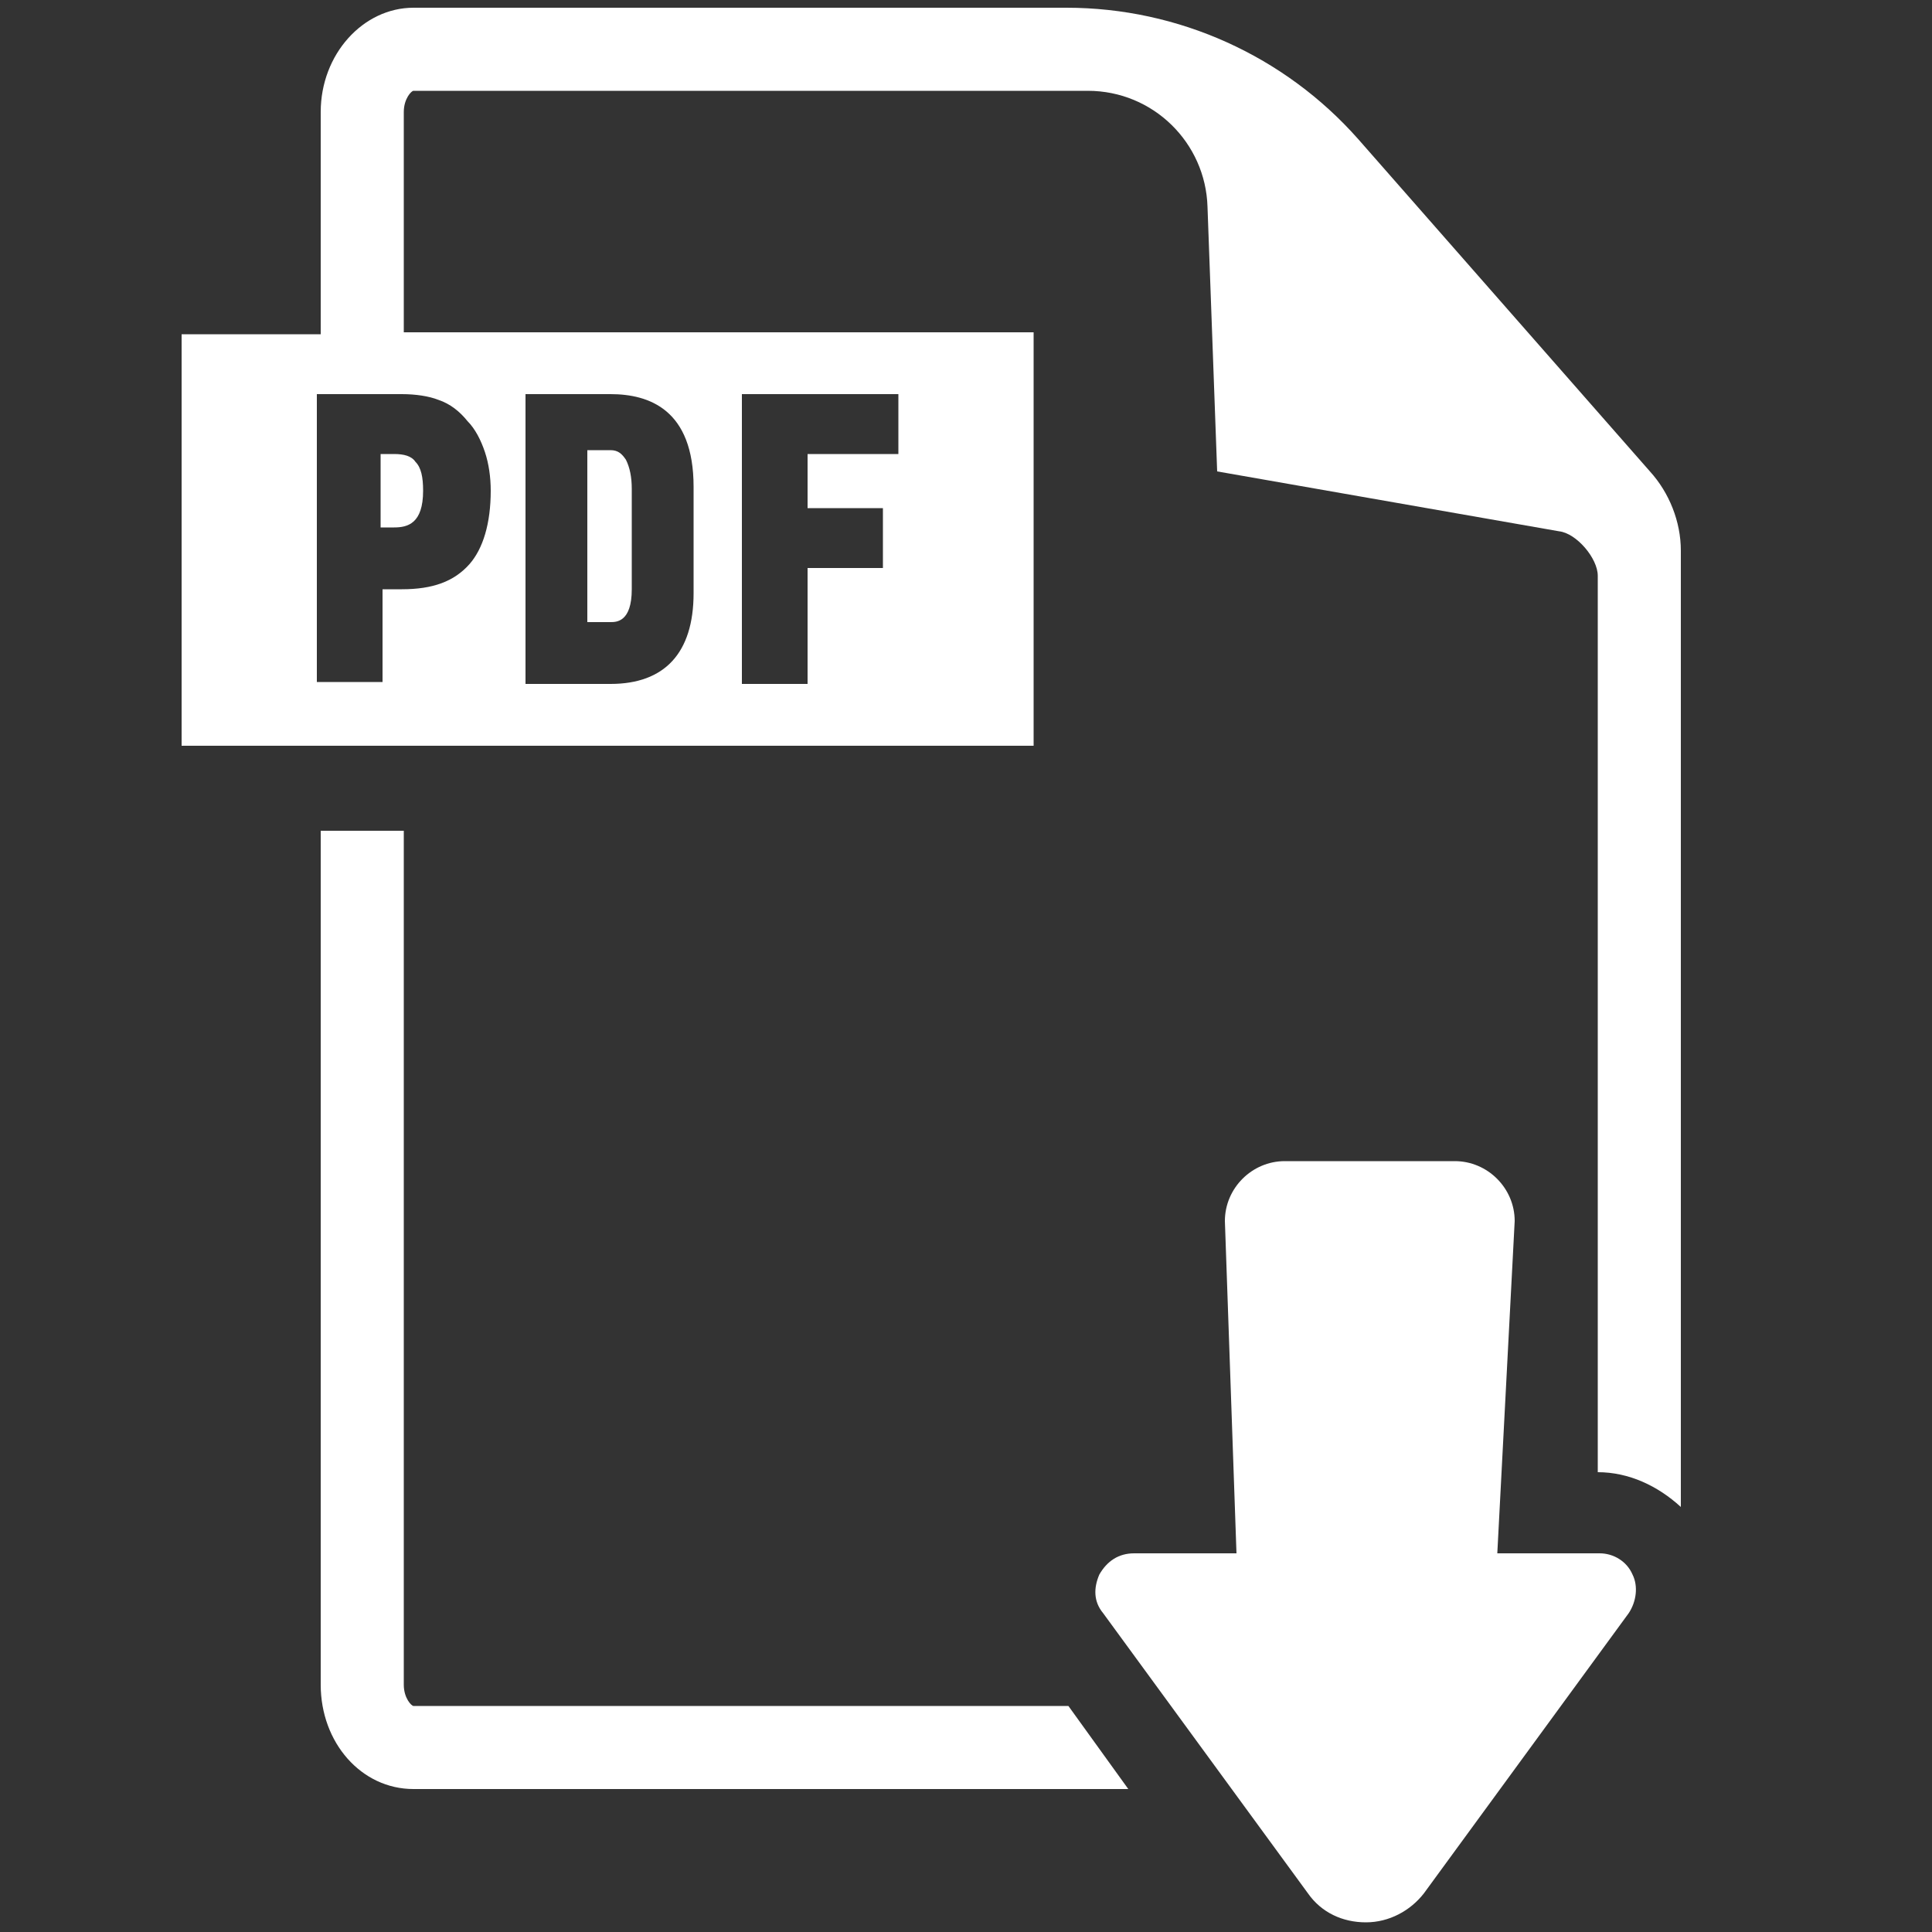
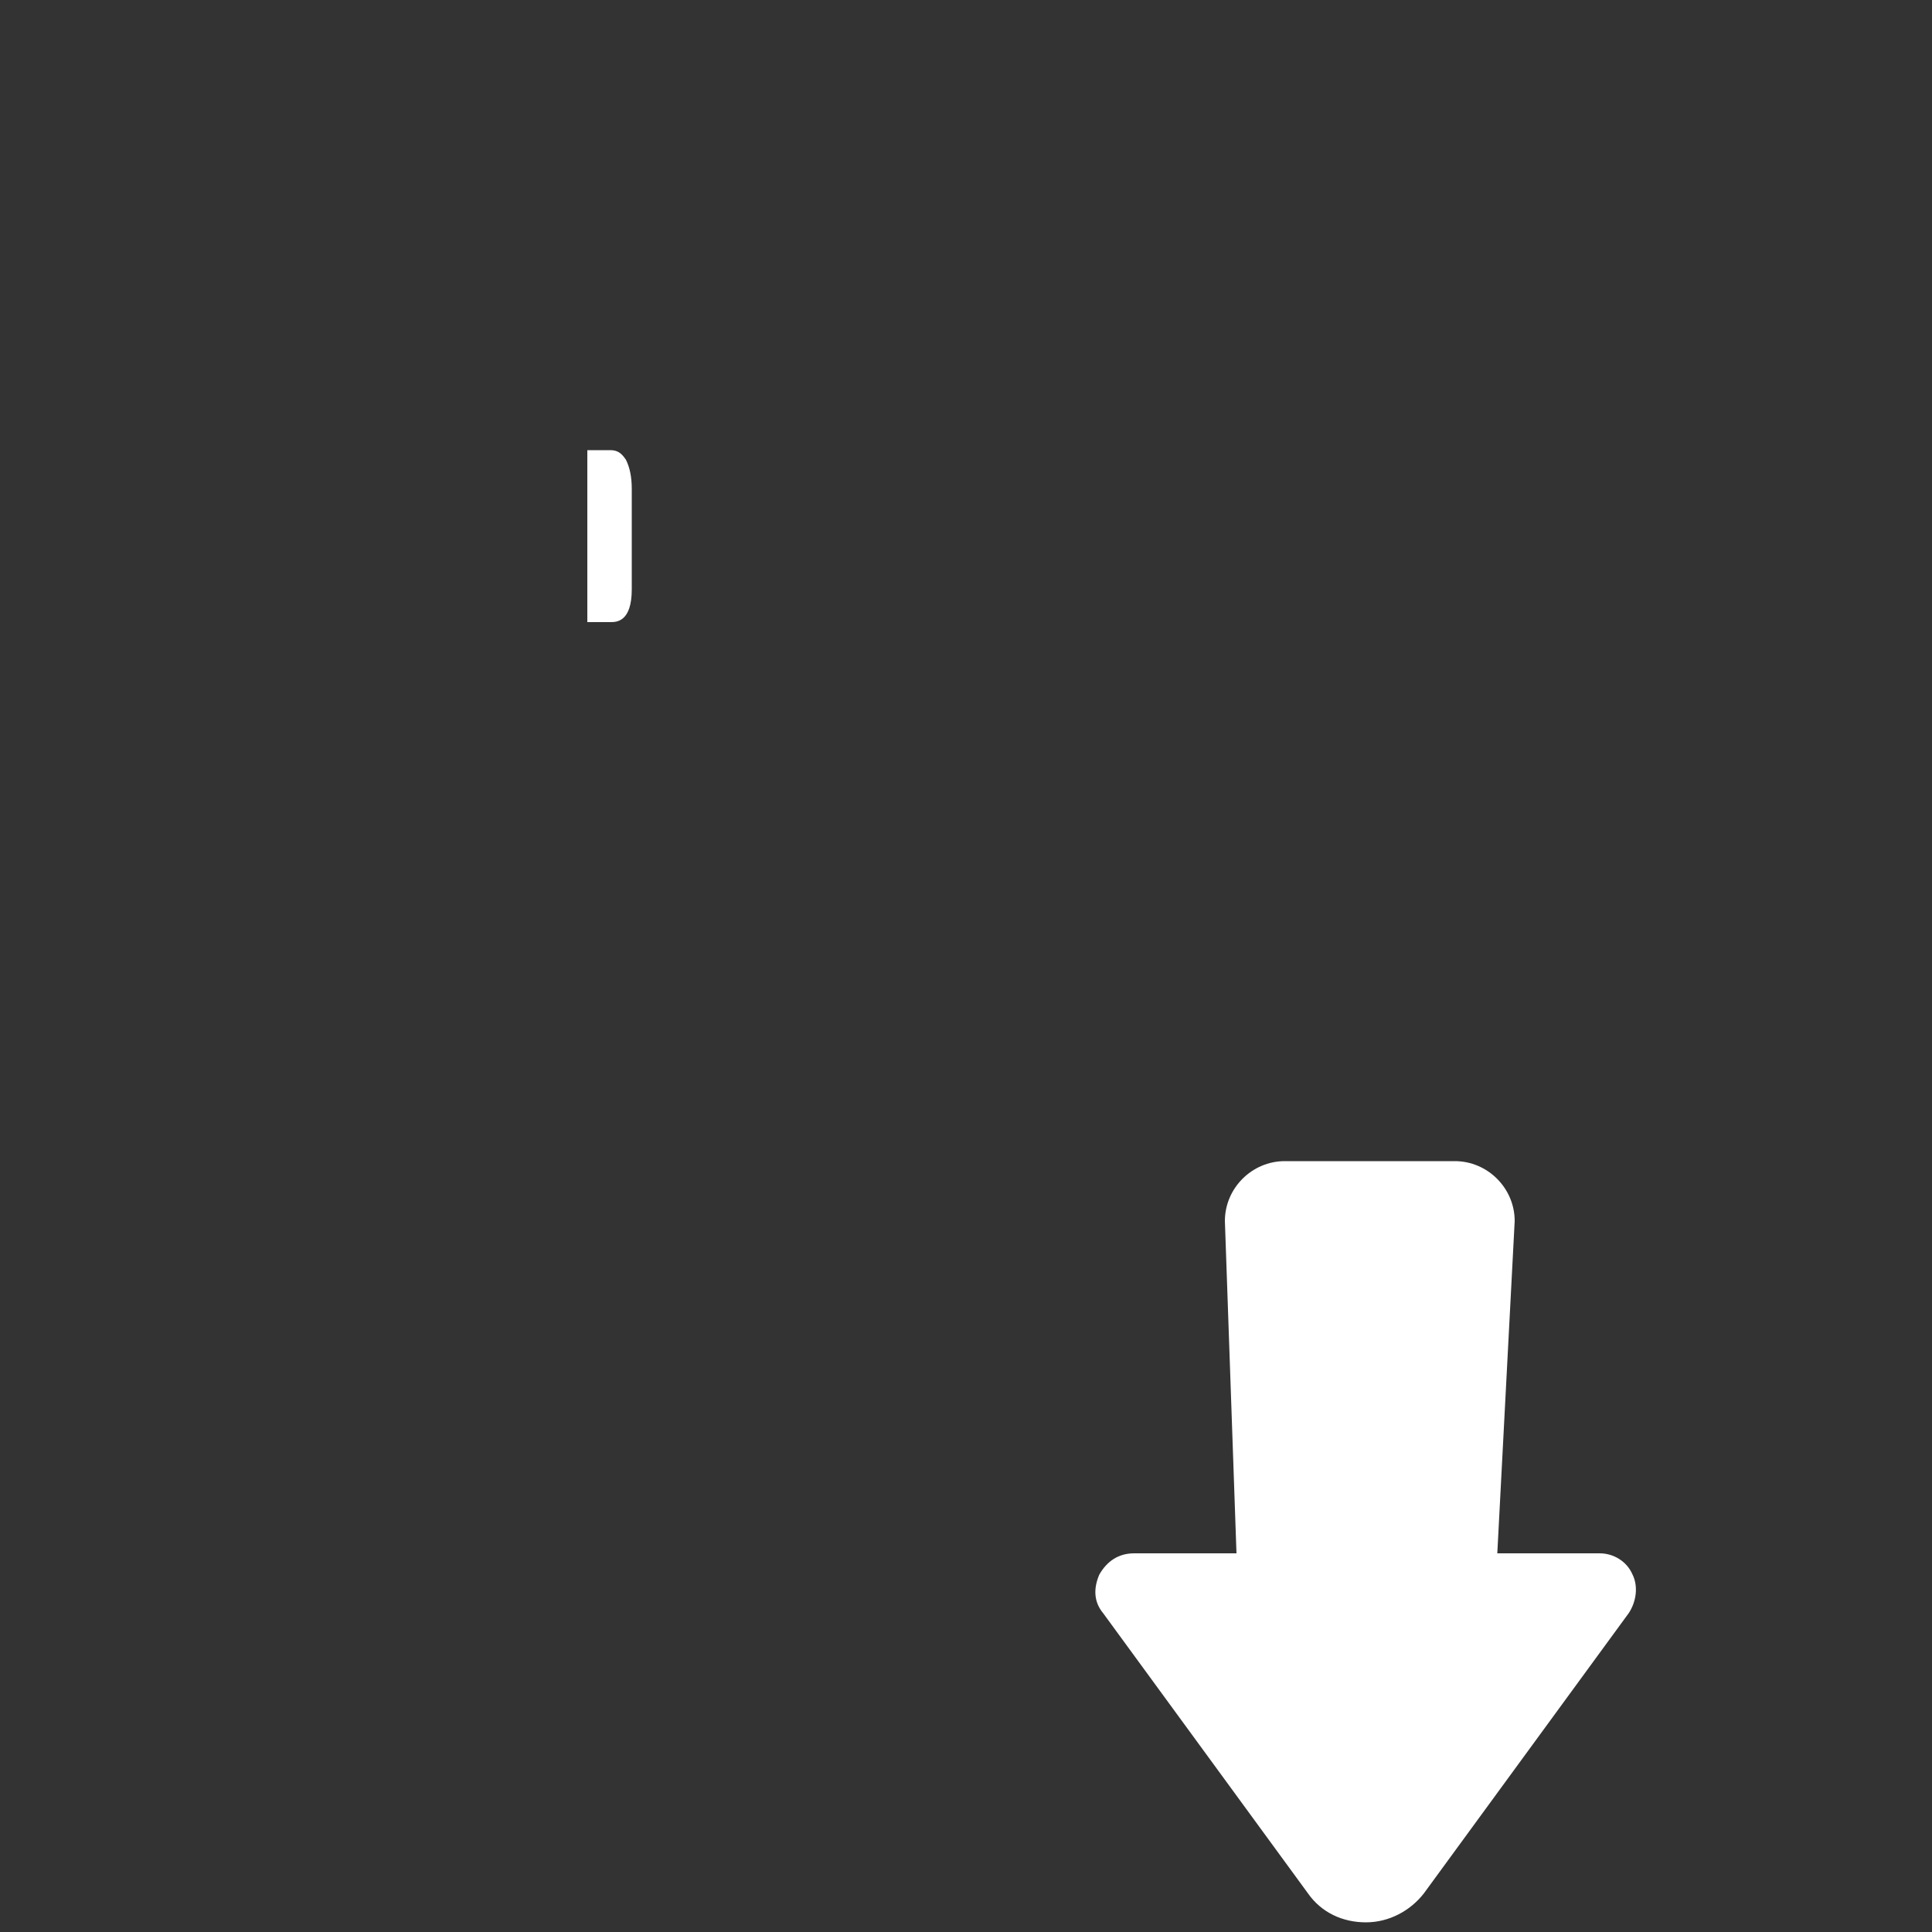
<svg xmlns="http://www.w3.org/2000/svg" id="Слой_1" x="0px" y="0px" viewBox="0 0 100 100" style="enable-background:new 0 0 100 100;" xml:space="preserve">
  <rect x="0" y="0" width="100" height="100" fill="#333333" stroke="none" />
  <style type="text/css"> .st0{fill:#FFFFFF;} </style>
  <path class="st0" d="M56.9,81.5c-0.3,0.7-0.3,1.4,0.2,2L67.7,98c0.7,1,1.8,1.5,3,1.5c1.2,0,2.3-0.6,3-1.5l10.6-14.5 c0.4-0.6,0.5-1.4,0.2-2c-0.3-0.7-1-1.1-1.7-1.1h-5.3l0.9-17.2c0-1.7-1.4-3.1-3.1-3.1h-8.8c-1.7,0-3.1,1.4-3.1,3.1L64,80.4h-5.3 C57.9,80.4,57.3,80.8,56.9,81.5z" />
-   <path class="st0" d="M16.6,43v44.2c0,3,2.1,5.4,4.8,5.4h37l-3.1-4.3l-33.9,0c-0.1,0-0.5-0.4-0.5-1.1V43H16.6z" />
-   <path class="st0" d="M19.7,23.5v3.8h0.7c0.7,0,1.5-0.2,1.5-1.9c0-0.7-0.1-1.2-0.4-1.5c-0.2-0.3-0.6-0.4-1.1-0.4H19.7z" />
  <path class="st0" d="M32.7,30.5v-5.2c0-0.6-0.1-1.1-0.3-1.5c-0.2-0.3-0.4-0.5-0.8-0.5h-1.2v8.9h1.2C31.9,32.2,32.7,32.2,32.7,30.5z" />
-   <path class="st0" d="M85.4,24.4L70.3,7.2c-3.8-4.3-9.3-6.8-15.1-6.8H21.4c-2.6,0-4.8,2.4-4.8,5.4v11.5H9.4v21.3h44.1V17.2H20.9V5.8 c0-0.7,0.4-1.1,0.5-1.1h34.9c3.4,0,6.1,2.7,6.2,6L63,24.4l17.7,3.1c0.9,0.1,2,1.4,2,2.3v46.4c1.6,0,3.1,0.7,4.3,1.8V28.5 C87,27,86.4,25.5,85.4,24.4z M38.4,20.4h8.1v3.1h-4.7v2.8h3.9v3.1h-3.9v6h-3.4V20.4z M27.2,20.4h4.4c2,0,4.3,0.8,4.3,4.8v5.5 c0,3.1-1.5,4.7-4.3,4.7h-4.4V20.4z M22.7,20.7c0.6,0.2,1.1,0.6,1.5,1.1c0.4,0.4,0.7,1,0.9,1.6c0.2,0.6,0.3,1.3,0.3,2 c0,1.7-0.4,3-1.1,3.8c-0.8,0.9-1.9,1.3-3.5,1.3h-1v4.8h-3.4V20.4h4.4C21.5,20.4,22.2,20.5,22.7,20.7z" />
</svg>